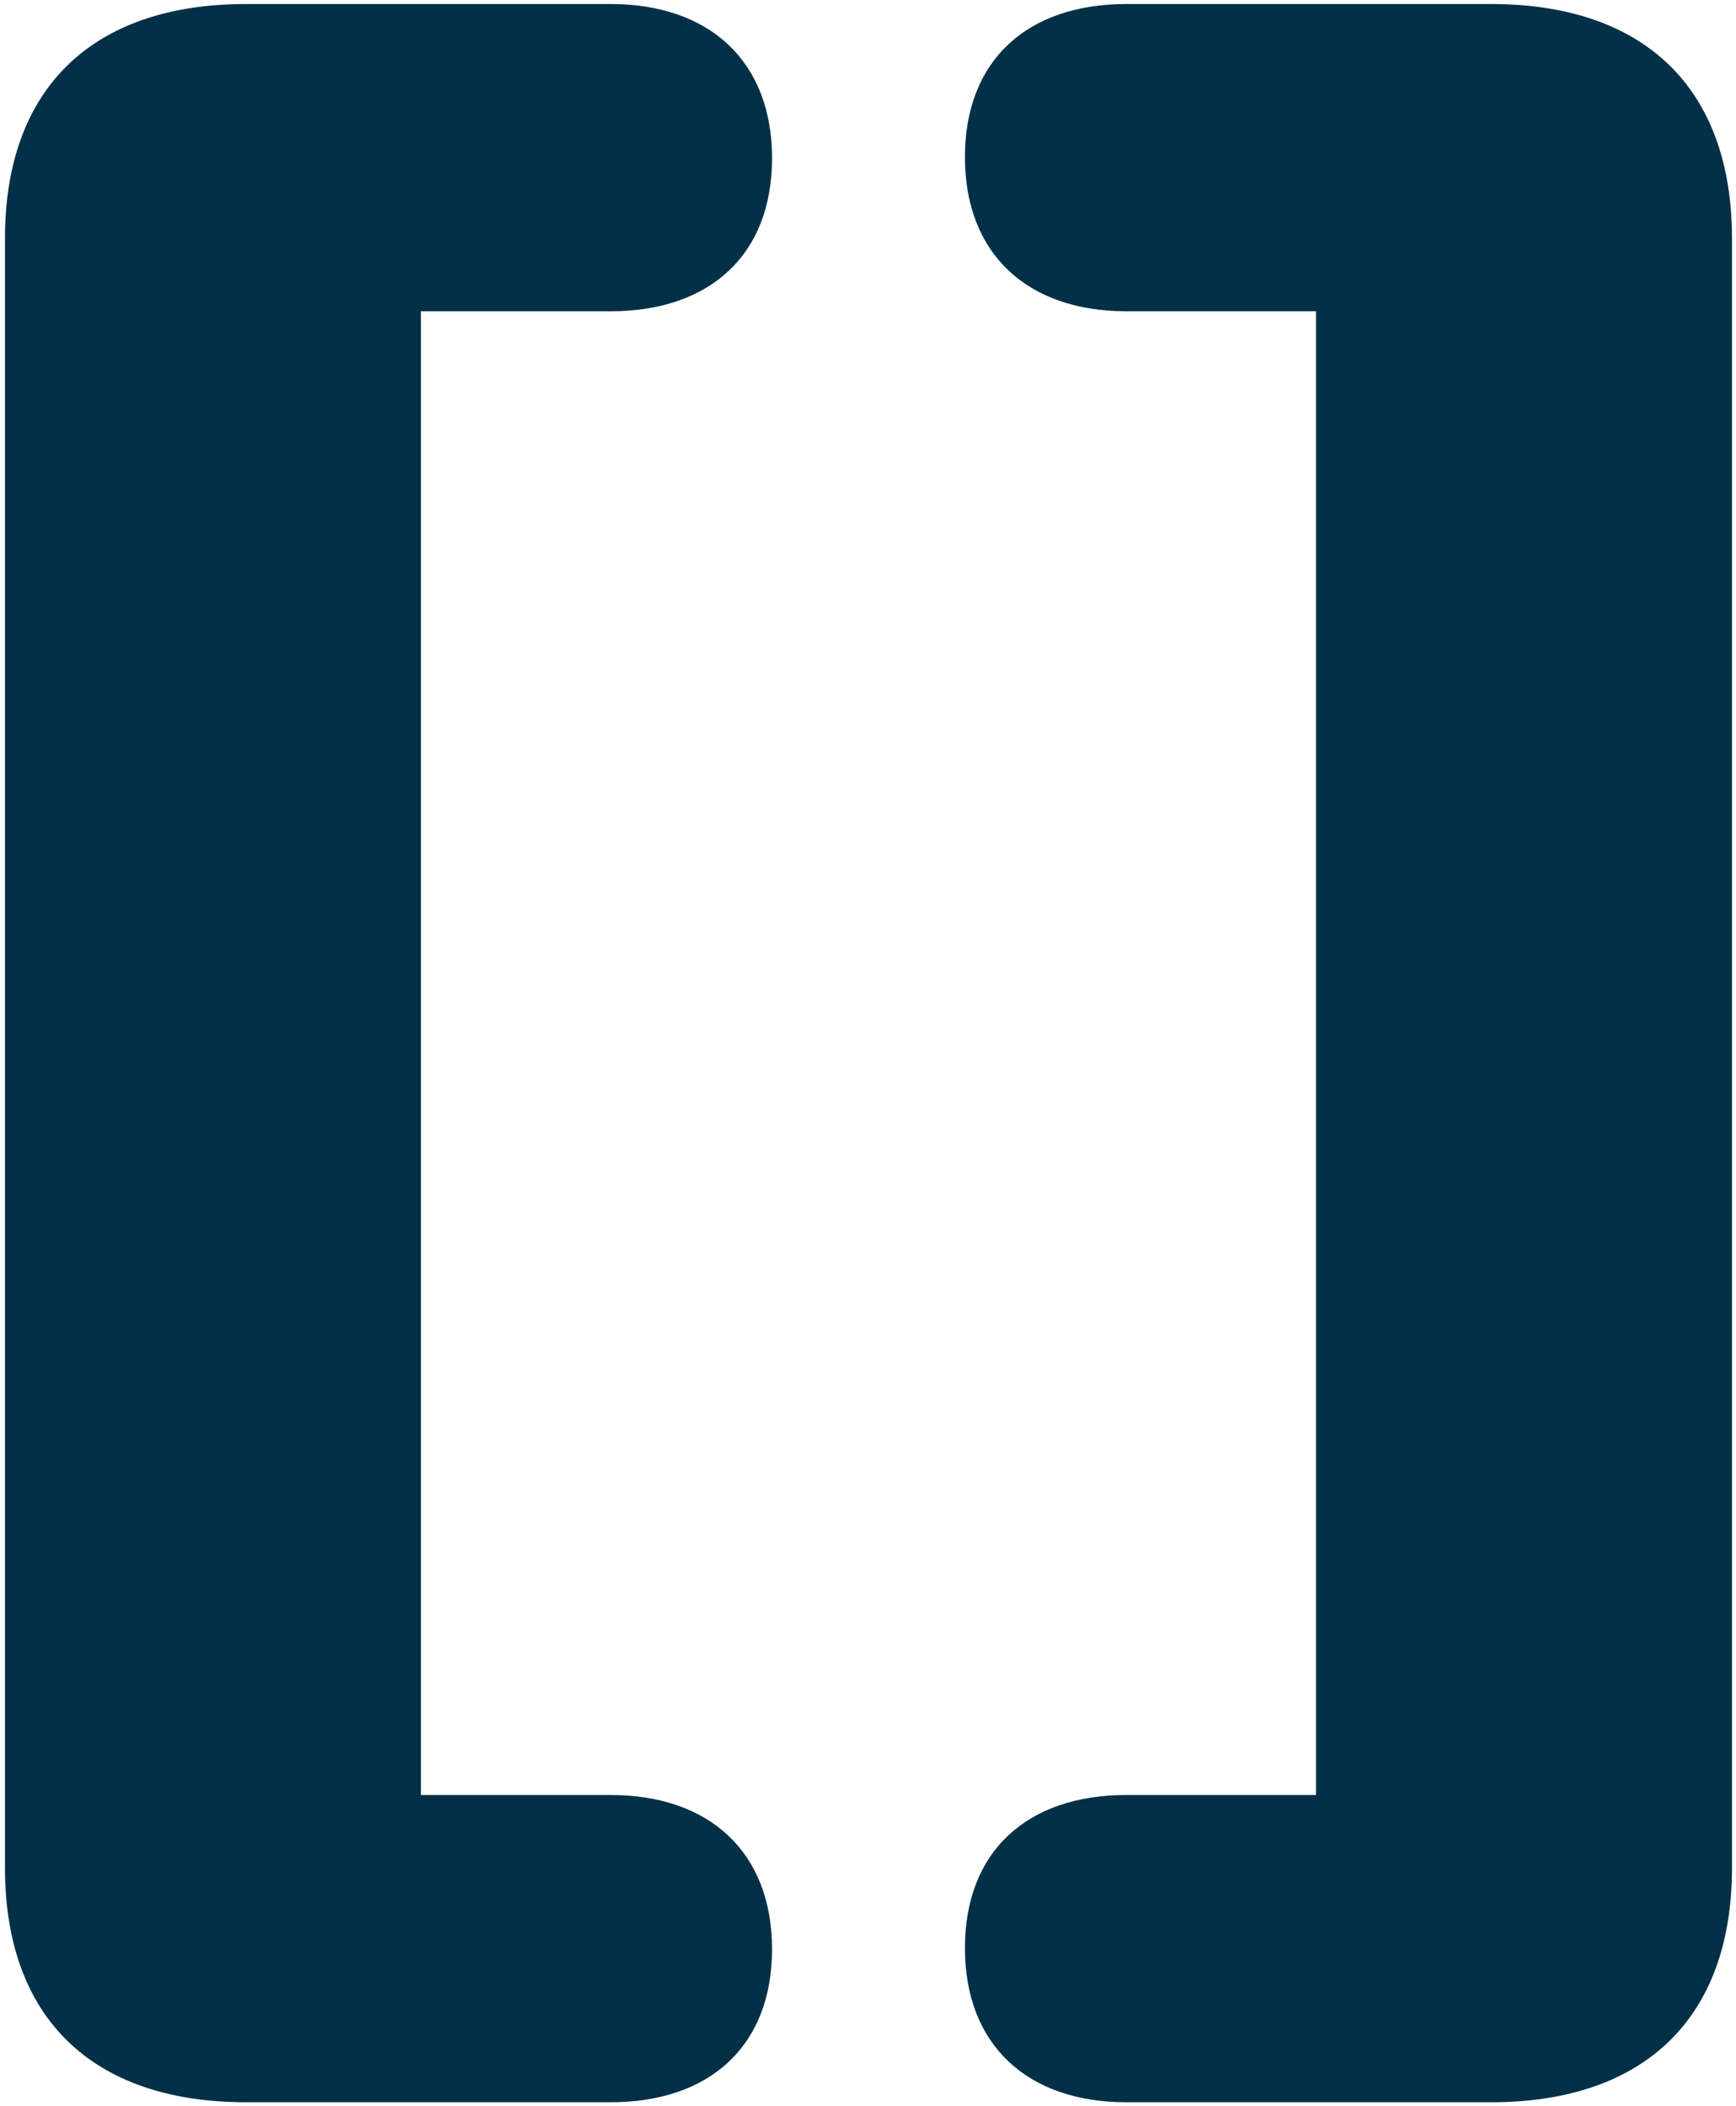
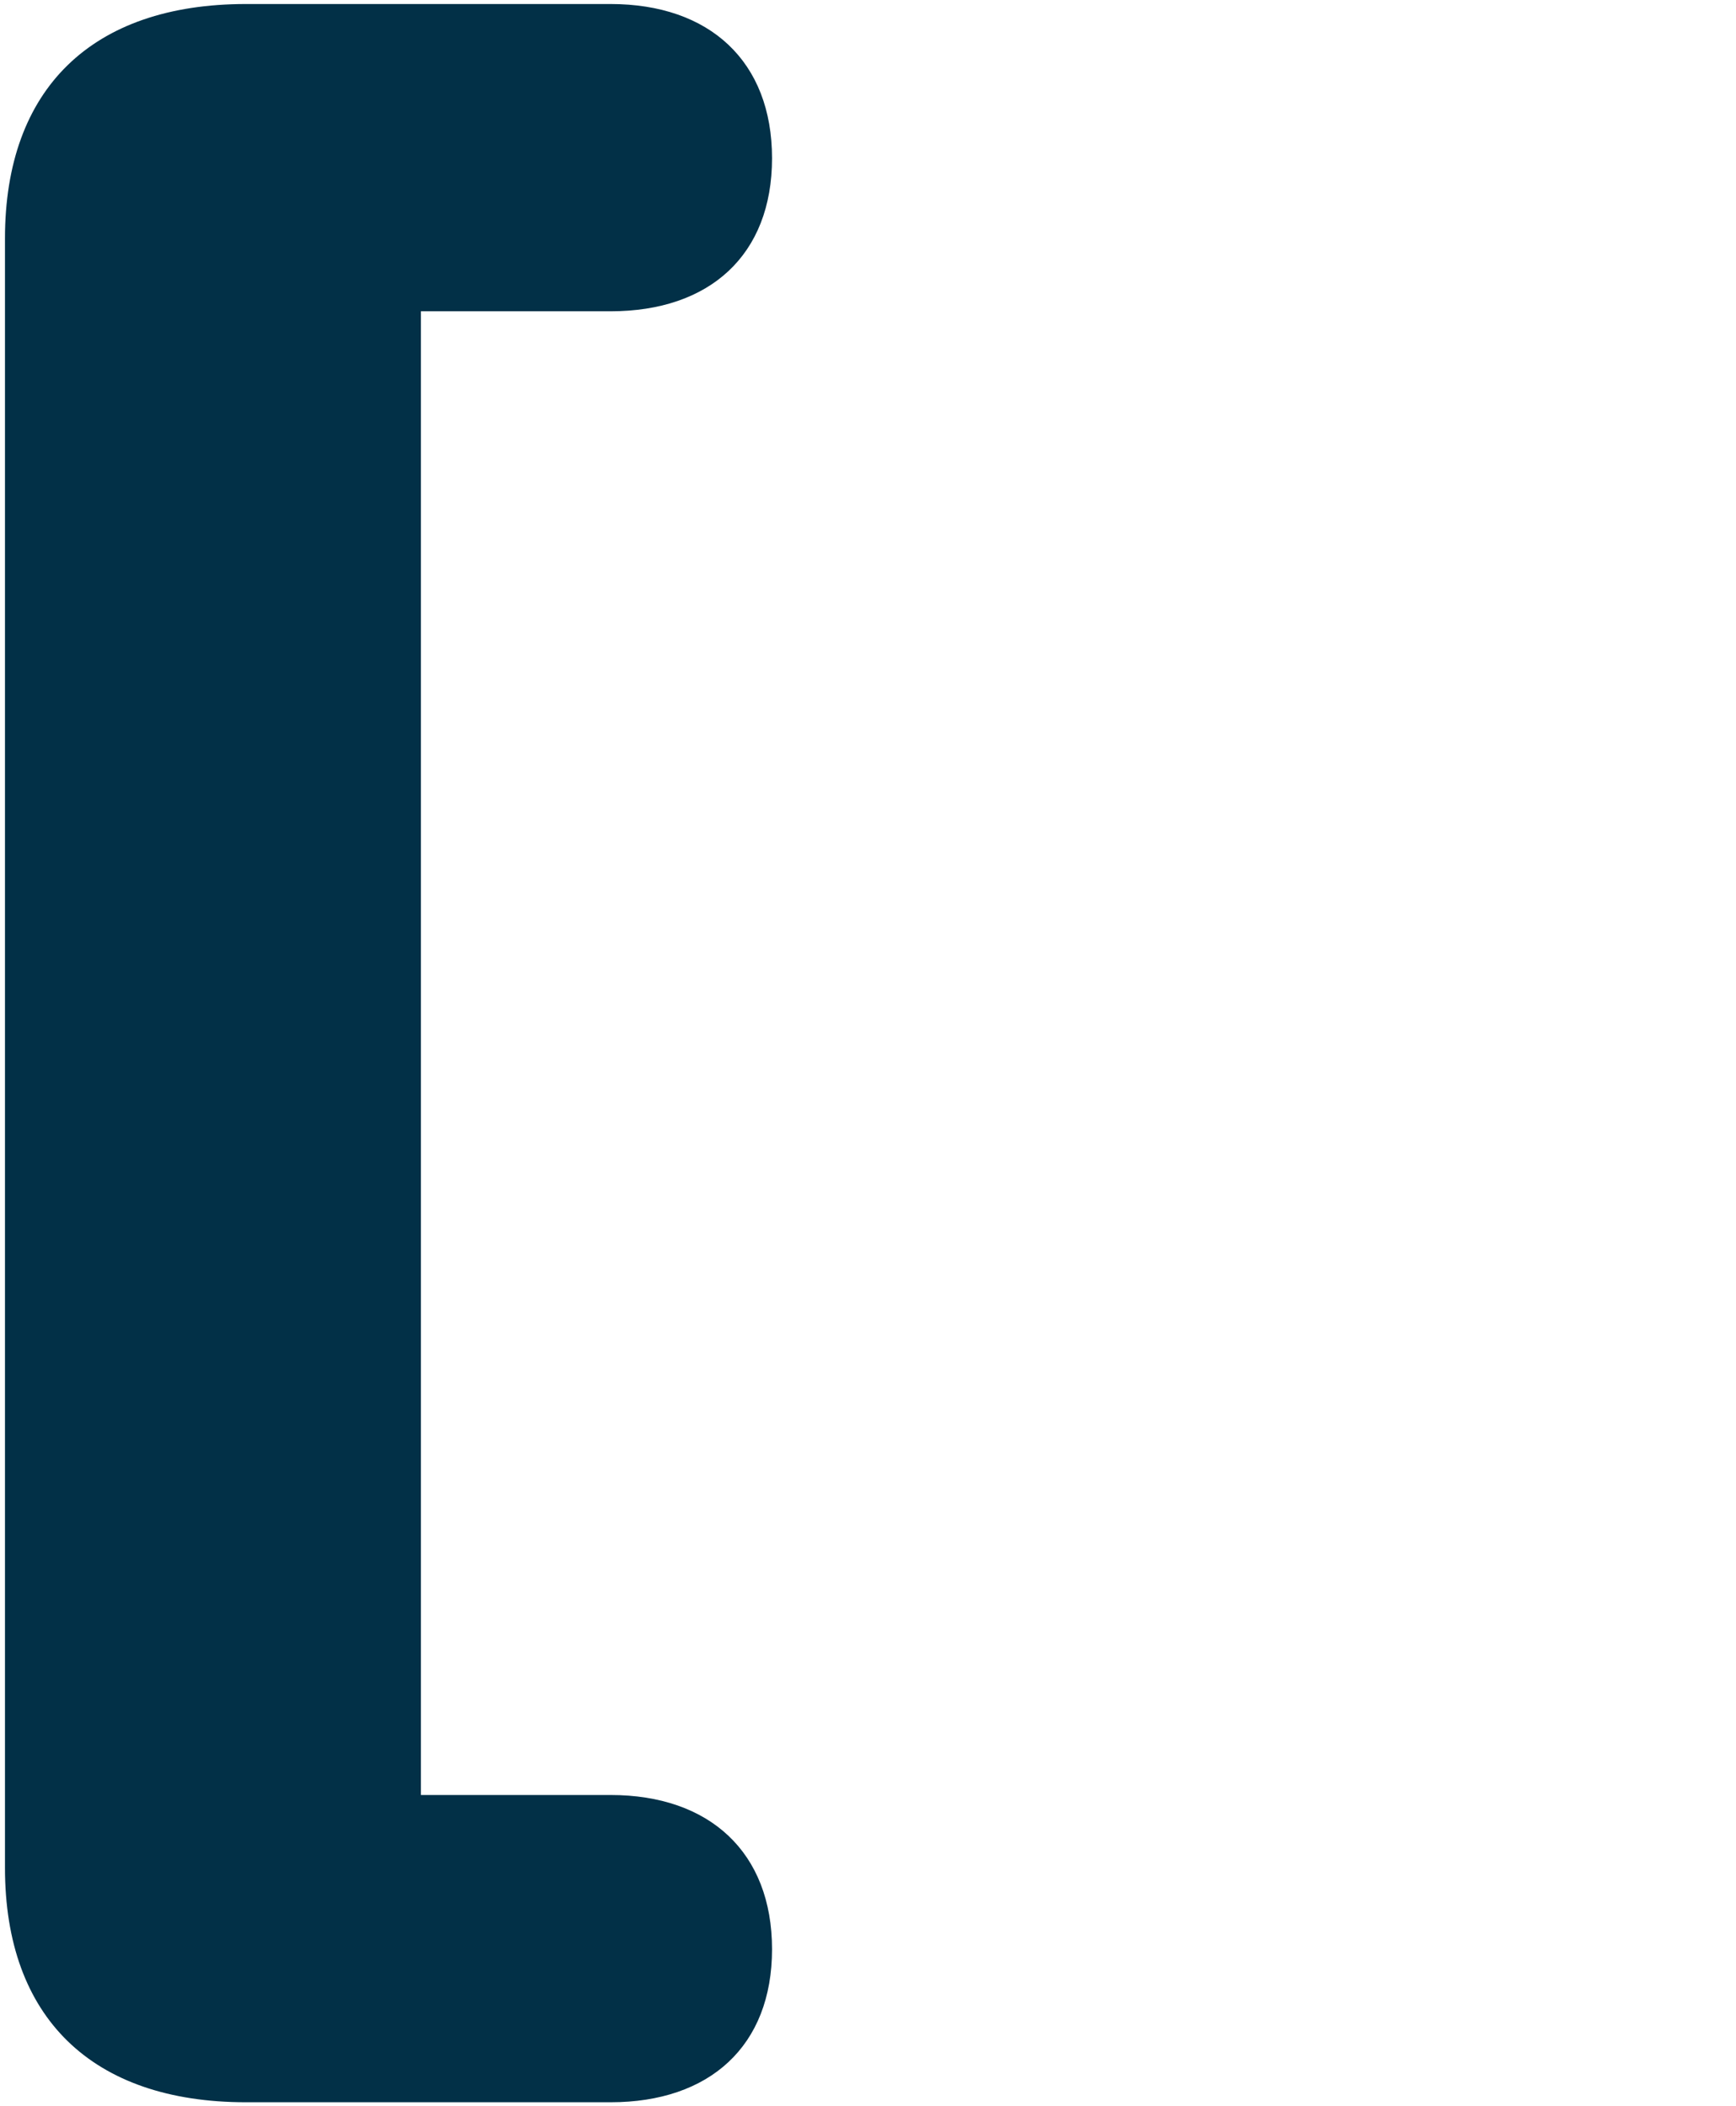
<svg xmlns="http://www.w3.org/2000/svg" width="216" height="262" viewBox="0 0 216 262" fill="none">
-   <path d="M185.513 261.5C204.692 261.5 215.5 250.941 215.5 232.351V29.649C215.5 11.059 204.692 0.5 185.513 0.5H140.152C127.823 0.5 120.06 7.49 120.06 19.536C120.06 31.582 127.823 38.721 140.152 38.721H163.746V223.279H140.152C127.823 223.279 120.06 230.269 120.06 242.315C120.06 254.362 127.823 261.5 140.152 261.5H185.513Z" fill="#023047" />
  <path d="M30.606 0.5C11.427 0.5 0.619 11.059 0.619 29.649L0.619 232.351C0.619 250.941 11.427 261.5 30.606 261.5H75.967C88.296 261.5 96.06 254.51 96.06 242.464C96.06 230.418 88.296 223.279 75.967 223.279H52.373L52.373 38.721H75.967C88.296 38.721 96.06 31.731 96.06 19.685C96.06 7.638 88.296 0.5 75.967 0.5H30.606Z" fill="#023047" />
</svg>